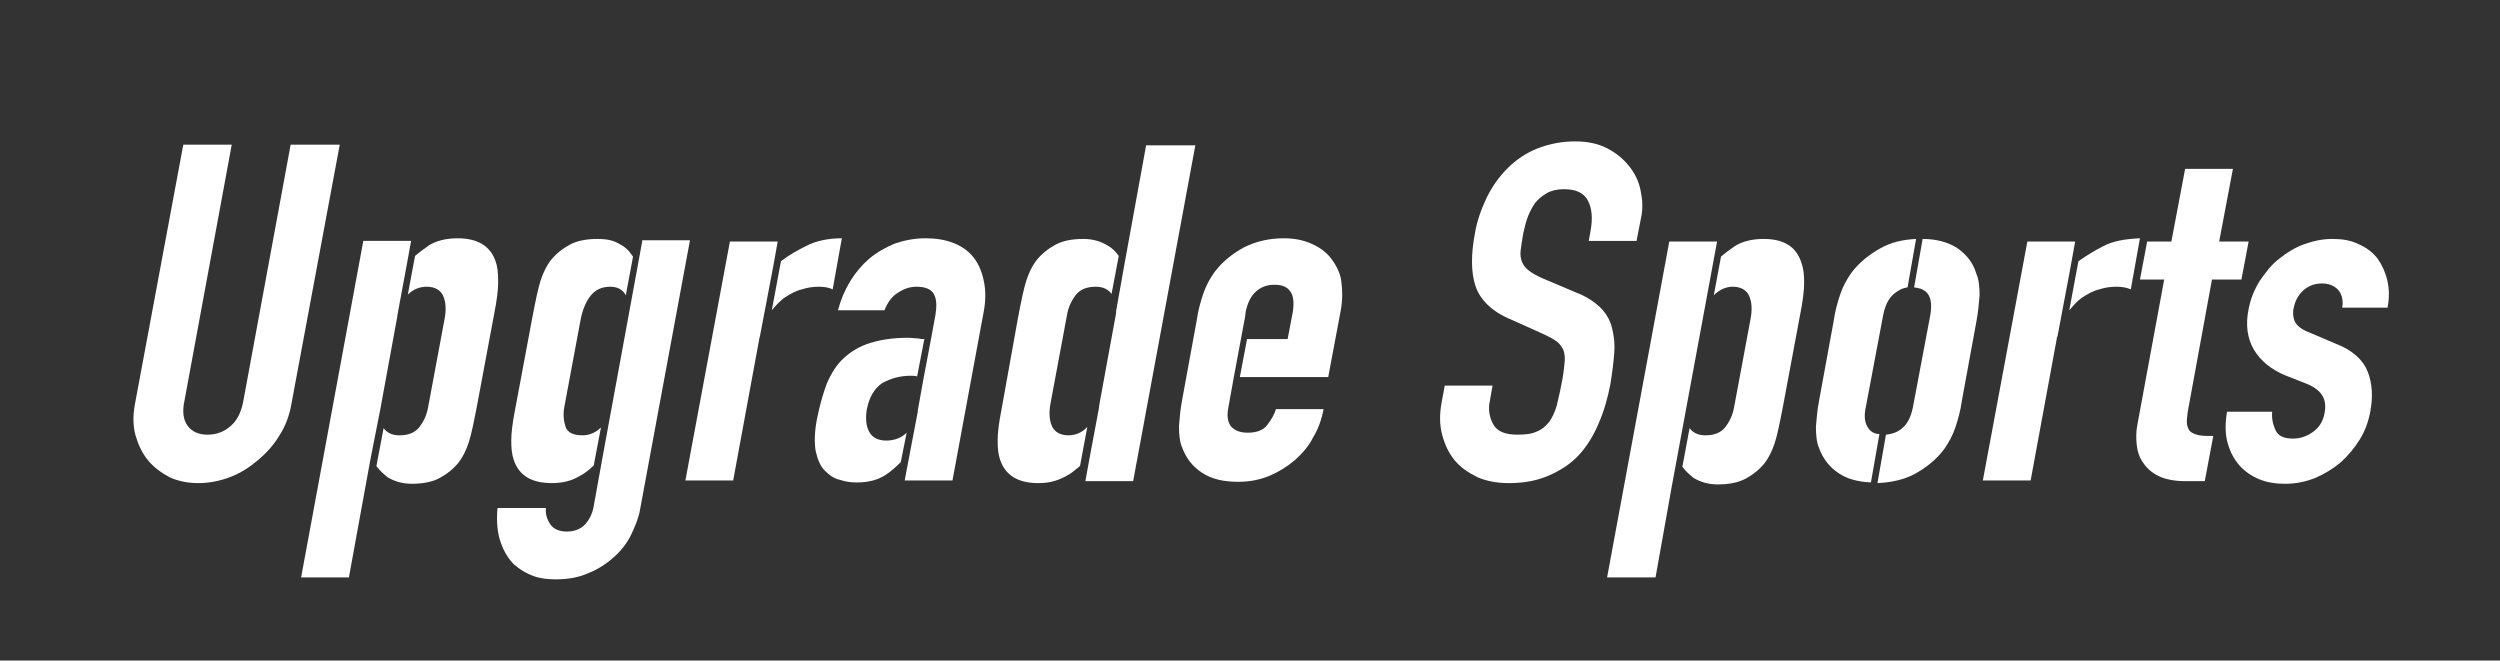
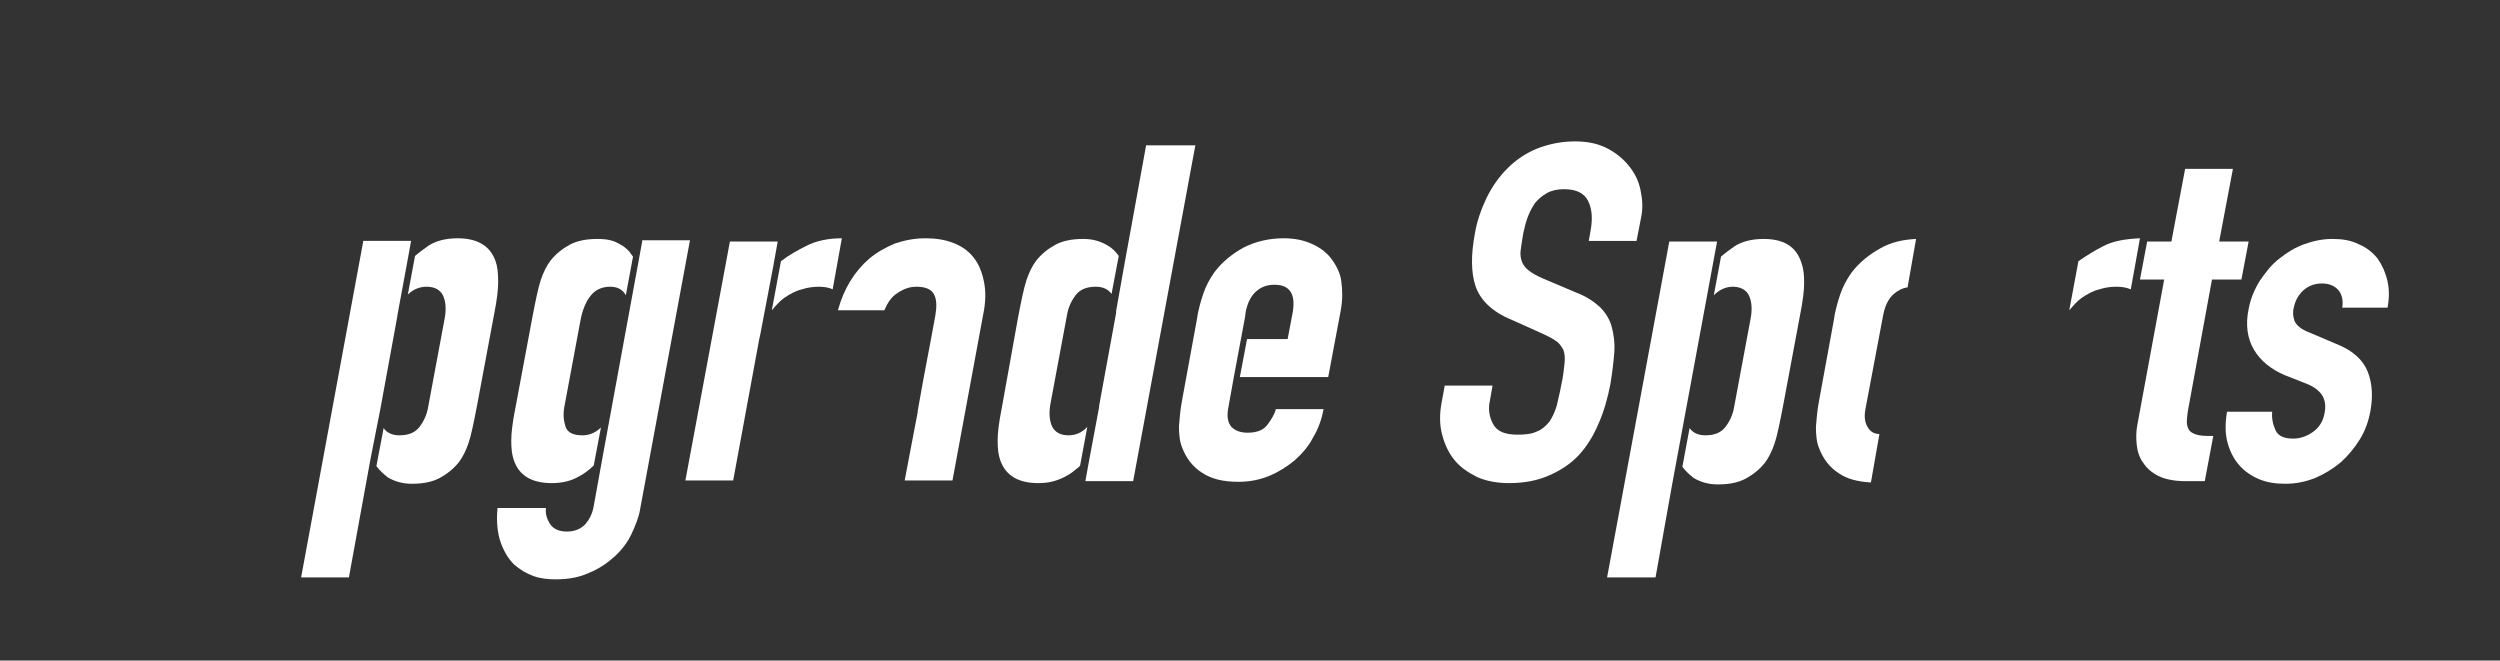
<svg xmlns="http://www.w3.org/2000/svg" version="1.1" id="Layer_1" x="0px" y="0px" viewBox="-114 346.1 381.9 100.9" style="enable-background:new -114 346.1 381.9 100.9;" xml:space="preserve">
  <rect x="-114" y="346.1" width="381.9" height="100.9" fill="#333333" stroke="none" />
  <style type="text/css">
	.st0{fill:#ffffff;}
</style>
  <g id="US_LOGO">
    <g>
      <g>
-         <path class="st0" d="M-69.6,368.2l-7.2,39c-0.3,1.8-1,3.2-2,4c-1,0.9-2.2,1.3-3.5,1.3c-1.3,0-2.3-0.4-3-1.3     c-0.7-0.9-0.9-2.2-0.5-4l7.2-39H-86l-7.4,39.7c-0.3,1.7-0.3,3.2,0.1,4.7c0.4,1.4,1,2.7,1.9,3.8c0.9,1.1,2,1.9,3.3,2.6     c1.3,0.6,2.8,0.9,4.4,0.9c1.6,0,3.2-0.3,4.8-0.9c1.6-0.6,3-1.5,4.3-2.6c1.3-1.1,2.4-2.3,3.3-3.8c0.9-1.4,1.5-3,1.8-4.7l7.4-39.7     C-62.1,368.2-69.6,368.2-69.6,368.2z" />
        <path class="st0" d="M132.6,399.9c0.1-1.5-0.1-2.8-0.4-3.9s-0.9-2.1-1.8-3c-0.9-0.8-2-1.6-3.6-2.2l-5.2-2.2     c-0.9-0.4-1.6-0.8-2.1-1.2s-0.8-0.8-1-1.3s-0.3-1.1-0.2-1.8c0.1-0.7,0.2-1.5,0.4-2.6c0.2-0.9,0.4-1.7,0.7-2.5     c0.3-0.8,0.7-1.5,1.1-2.1c0.5-0.6,1.1-1.1,1.8-1.5s1.6-0.6,2.6-0.6c1.9,0,3.1,0.6,3.7,1.8c0.6,1.2,0.7,2.7,0.4,4.4l-0.3,1.7h7.3     l0.7-3.6c0.3-1.4,0.2-2.8-0.1-4.2s-0.9-2.6-1.8-3.7c-0.9-1.1-2-2-3.4-2.7c-1.4-0.7-3-1-4.8-1c-2.1,0-4,0.4-5.8,1.1     c-1.7,0.7-3.2,1.7-4.5,3c-1.3,1.3-2.3,2.7-3.2,4.5c-0.8,1.7-1.5,3.6-1.8,5.5c-0.6,3.2-0.6,5.9,0.1,8c0.7,2.1,2.5,3.9,5.4,5.1     l4.9,2.2c0.8,0.4,1.5,0.7,2,1.1c0.5,0.3,0.8,0.8,1.1,1.3c0.2,0.5,0.3,1.2,0.2,2.1s-0.2,2-0.5,3.3c-0.2,1.2-0.5,2.2-0.7,3.2     c-0.3,1-0.7,1.8-1.1,2.4c-0.5,0.6-1.1,1.2-1.9,1.5c-0.8,0.4-1.8,0.5-3,0.5c-1.9,0-3.1-0.5-3.7-1.6s-0.8-2.3-0.5-3.6l0.4-2.3h-7.3     l-0.5,2.7c-0.3,1.7-0.3,3.3,0.1,4.8c0.4,1.5,1,2.8,1.9,3.9c0.9,1.1,2.1,1.9,3.5,2.6c1.4,0.6,3,0.9,4.8,0.9c2.4,0,4.4-0.4,6.2-1.2     s3.3-1.8,4.5-3.1c1.2-1.3,2.2-2.9,3-4.8c0.8-1.8,1.4-3.9,1.8-6C132.3,403,132.5,401.3,132.6,399.9z" />
        <path class="st0" d="M220.7,412.1c-0.3-0.2-0.5-0.6-0.6-1.1s0-1.2,0.1-2l3.7-20.2h4.5l1.1-5.8H225l2.1-11.1h-7.3l-2.1,11.1H214     l-1.1,5.8h3.7l-4.1,22.2c-0.2,1-0.2,2-0.1,3s0.4,2,1,2.8c0.5,0.8,1.3,1.5,2.3,2s2.4,0.8,4.1,0.8h3l1.3-6.9c-0.8,0-1.5,0-2.1-0.1     C221.4,412.5,221,412.3,220.7,412.1z" />
        <path class="st0" d="M250.7,393.2c0.3-1.5,0.3-2.9,0-4.2s-0.8-2.4-1.5-3.4c-0.7-0.9-1.7-1.7-2.9-2.2c-1.2-0.6-2.5-0.8-4-0.8     s-2.9,0.3-4.3,0.8s-2.7,1.3-3.8,2.2c-1.2,0.9-2.1,2.1-3,3.4c-0.8,1.3-1.4,2.7-1.7,4.3c-0.5,2.4-0.2,4.5,0.8,6.2s2.6,3,4.7,3.9     l3.3,1.3c1.3,0.5,2.1,1.2,2.5,1.9s0.5,1.6,0.3,2.6c-0.2,1.2-0.8,2.2-1.8,2.9c-1,0.7-2,1-3,1c-1.4,0-2.3-0.4-2.7-1.3     c-0.4-0.9-0.6-1.8-0.5-2.8h-6.9c-0.3,1.8-0.3,3.4,0.1,4.8c0.4,1.4,1,2.5,1.8,3.4c0.8,0.9,1.8,1.6,3,2.1s2.5,0.7,4,0.7     c1.6,0,3.1-0.3,4.6-0.9c1.4-0.6,2.7-1.4,3.9-2.4c1.1-1,2.1-2.2,2.9-3.5c0.8-1.3,1.3-2.7,1.6-4.3c0.4-2.2,0.3-4.2-0.4-6     c-0.7-1.8-2.3-3.3-4.9-4.3l-4-1.7c-1.3-0.5-2-1.1-2.3-1.8c-0.2-0.6-0.3-1.3-0.1-2c0.2-1,0.6-1.8,1.4-2.6c0.8-0.7,1.7-1.1,2.9-1.1     c1,0,1.8,0.3,2.4,0.9c0.6,0.6,0.9,1.6,0.7,2.8h6.9V393.2z" />
        <path class="st0" d="M-55.9,408.6l2.6-14.2c0,0,0,0,0-0.1l1.5-8.1l0,0l0.6-3.3h-7.3l-9.5,51.4h7.3l3.3-18.1l0,0L-55.9,408.6     C-55.9,408.7-55.9,408.7-55.9,408.6z" />
        <path class="st0" d="M-38.3,386c-0.8-2.3-2.7-3.5-5.8-3.5c-1.8,0-3.3,0.4-4.4,1.1c-0.7,0.5-1.4,1-2.1,1.6l-1.1,5.9     c0.8-0.8,1.8-1.2,2.9-1.2c1.2,0,2.1,0.5,2.5,1.4c0.4,0.9,0.5,2.1,0.2,3.6l-2.5,13.4c-0.2,1.2-0.7,2.2-1.3,3     c-0.7,0.9-1.7,1.3-3.1,1.3c-1.1,0-1.9-0.4-2.4-1.1l0,0l-1.1,5.8c0.5,0.7,1.1,1.2,1.7,1.7c1,0.6,2.2,1,3.7,1     c1.8,0,3.2-0.3,4.3-0.9c1.1-0.6,2.1-1.4,2.9-2.4c0.6-0.8,1.1-1.8,1.5-3c0.4-1.2,0.8-3.2,1.3-5.8l2.6-13.9c0.4-2,0.6-3.6,0.6-4.8     C-37.9,387.8-38,386.8-38.3,386z" />
        <polygon class="st0" points="148.3,383 141,383 131.5,434.3 138.9,434.3 141.4,420.3 141.4,420.3    " />
        <path class="st0" d="M155.4,382.6c-1.8,0-3.3,0.4-4.4,1.1c-0.7,0.5-1.4,1-2.1,1.6l-1.1,5.9l0,0c0.8-0.8,1.8-1.3,2.9-1.3     c1.2,0,2.1,0.5,2.5,1.4c0.4,0.9,0.5,2.1,0.2,3.6l-2.5,13.4c-0.2,1.2-0.7,2.2-1.3,3c-0.7,0.9-1.7,1.3-3.1,1.3     c-1.1,0-1.9-0.4-2.4-1.1l0,0l-1.1,5.9c0.5,0.7,1.1,1.2,1.7,1.7c1,0.6,2.2,1,3.7,1c1.8,0,3.2-0.3,4.3-0.9c1.1-0.6,2.1-1.4,2.9-2.4     c0.6-0.8,1.1-1.8,1.5-3c0.4-1.2,0.8-3.2,1.3-5.8l2.6-13.9c0.4-2,0.6-3.6,0.6-4.8c0-1.2-0.1-2.2-0.4-3     C160.4,383.7,158.4,382.6,155.4,382.6z" />
-         <path class="st0" d="M185,384c-1.4-0.9-3.2-1.4-5.3-1.4l-1.3,7.4c0.9,0.1,1.7,0.4,2.1,1c0.5,0.7,0.6,1.7,0.4,3.1l-2.7,14.3     c-0.3,1.4-0.8,2.4-1.6,3.1c-0.7,0.6-1.5,0.9-2.5,1l-1.3,7.4c2.1-0.1,4-0.5,5.7-1.4c1.8-1,3.3-2.2,4.5-3.8c0.7-1,1.3-2.1,1.7-3.3     c0.4-1.2,0.8-2.6,1-4.1l2.2-12c0.3-1.5,0.4-2.9,0.5-4.1c0-1.2-0.1-2.4-0.5-3.3C187.4,386.2,186.4,385,185,384z" />
        <path class="st0" d="M171.4,411.5c-0.5-0.7-0.7-1.7-0.4-3.1l2.7-14.3c0.3-1.4,0.8-2.4,1.6-3.1c0.6-0.5,1.3-0.9,2.1-1l1.3-7.4     c-2,0.1-3.8,0.5-5.4,1.4c-1.8,1-3.3,2.2-4.5,3.8c-0.7,1-1.3,2.1-1.7,3.3c-0.4,1.2-0.8,2.6-1,4.1l-2.2,12     c-0.3,1.5-0.4,2.9-0.5,4.1c0,1.2,0.1,2.4,0.5,3.3c0.6,1.6,1.6,2.9,3,3.8c1.3,0.9,3,1.3,4.9,1.4l1.3-7.4     C172.4,412.4,171.8,412.1,171.4,411.5z" />
-         <path class="st0" d="M202.3,386.9l0.7-3.9h-7.3l-6.8,36.5h7.3l4-21.7c0-0.1,0-0.2,0.1-0.3L202.3,386.9L202.3,386.9z" />
        <path class="st0" d="M207.3,383.7c-1.2,0.6-2.5,1.4-3.8,2.3l-1.4,7.5c0.6-0.7,1.2-1.4,1.9-1.9c0.9-0.6,1.8-1.1,2.7-1.3     c0.9-0.3,1.8-0.4,2.6-0.4c0.8,0,1.5,0.1,2.2,0.4l1.4-7.8C210.7,382.6,208.8,382.9,207.3,383.7z" />
        <path class="st0" d="M-29.7,419.9c1.5,0,2.9-0.3,4.1-1c0.8-0.4,1.6-1,2.3-1.7l1.1-5.8l0,0c-0.8,0.8-1.8,1.2-2.8,1.2     c-1.4,0-2.3-0.4-2.6-1.3c-0.3-0.9-0.4-1.9-0.2-3l2.5-13.4c0.3-1.5,0.8-2.7,1.5-3.6c0.7-0.9,1.7-1.4,3-1.4c1.1,0,1.9,0.4,2.4,1.3     l0,0l1.1-5.9c-0.1-0.1-0.2-0.3-0.3-0.4c-0.3-0.5-0.8-0.9-1.2-1.2c-0.5-0.3-1-0.6-1.6-0.8c-0.6-0.2-1.4-0.3-2.3-0.3     c-1.8,0-3.2,0.3-4.3,0.9c-1.1,0.6-2.1,1.4-2.9,2.4c-0.6,0.8-1.1,1.8-1.5,3c-0.4,1.2-0.8,3.2-1.3,5.8l-2.6,13.9     c-0.4,2-0.6,3.6-0.6,4.8c0,1.2,0.1,2.2,0.4,3C-34.7,418.8-32.7,419.9-29.7,419.9z" />
        <path class="st0" d="M-15.9,383l-6.1,33.2l0,0l-1.3,7.2c-0.2,1.2-0.7,2.1-1.3,2.8c-0.7,0.7-1.6,1.1-2.8,1.1     c-1.2,0-2.1-0.4-2.6-1.2s-0.7-1.6-0.6-2.4H-38c-0.2,2.1,0,3.9,0.5,5.3c0.5,1.4,1.2,2.5,2,3.3c0.9,0.8,1.9,1.4,3,1.8     s2.3,0.5,3.4,0.5c1.9,0,3.6-0.3,5.1-1c1.5-0.6,2.8-1.5,3.9-2.5s2-2.2,2.6-3.5c0.6-1.3,1.1-2.5,1.3-3.8l7.6-41h-7.3V383z" />
        <path class="st0" d="M13.2,390.3l1.4-7.8c-2.1,0-4,0.4-5.5,1.2c-1.2,0.6-2.5,1.3-3.8,2.3l-1.4,7.5c0.6-0.7,1.2-1.4,1.9-1.9     c0.9-0.6,1.8-1.1,2.7-1.3c0.9-0.3,1.8-0.4,2.6-0.4C11.8,389.9,12.6,390,13.2,390.3z" />
        <path class="st0" d="M4.1,386.9l0.7-3.9h-7.3l-6.8,36.5H-2l4-21.7c0-0.1,0.1-0.3,0.1-0.4L4.1,386.9     C4.2,386.9,4.1,386.9,4.1,386.9z" />
-         <path class="st0" d="M24.5,412.2c-0.8,0.8-1.9,1.2-3.1,1.2c-1.2,0-2.1-0.4-2.6-1.3s-0.6-2-0.4-3.4c0.4-2,1.2-3.3,2.4-4.1     c1.3-0.7,2.7-1.1,4.3-1.1c0.3,0,0.6,0,1,0.1l1.1-5.7c-0.3,0-0.6,0-0.9-0.1c-0.5,0-1-0.1-1.6-0.1c-2.3,0-4.2,0.3-5.8,0.8     s-2.9,1.3-4,2.3c-1.1,1-1.9,2.3-2.6,3.9c-0.6,1.6-1.1,3.4-1.5,5.4s-0.4,3.7-0.2,4.9c0.3,1.3,0.7,2.3,1.4,3     c0.7,0.7,1.4,1.2,2.3,1.4c0.9,0.3,1.7,0.4,2.6,0.4c1.8,0,3.2-0.4,4.3-1.1c0.8-0.5,1.6-1.2,2.4-2L24.5,412.2L24.5,412.2z" />
        <path class="st0" d="M34.7,385.4c-0.8-1-1.8-1.7-3.1-2.2s-2.7-0.7-4.2-0.7c-1.7,0-3.2,0.3-4.7,0.8c-1.4,0.6-2.7,1.3-3.9,2.3     c-2.3,2-3.9,4.6-4.8,7.9h7.1c0.5-1.2,1.1-2.1,2.1-2.7c0.9-0.6,1.8-0.9,2.8-0.9c1.4,0,2.3,0.4,2.7,1.2c0.4,0.8,0.4,1.8,0.2,3.1     l-0.7,3.8l0,0l-1.1,5.8l0,0l-0.9,5c0,0.1,0,0.1,0,0.2l-1.3,6.8l0,0l-0.7,3.7h7.3l4.7-25.4c0.4-1.9,0.4-3.6,0.1-5     C36,387.6,35.5,386.4,34.7,385.4z" />
        <path class="st0" d="M61.1,368.2l-3.3,18.1l0,0l-1.3,7.3c0,0.1,0,0.2,0,0.3l-2.6,14.2c0,0.1,0,0.1,0,0.2l-1.5,8l0,0l-0.6,3.3h7.3     l9.5-51.3h-7.5V368.2z" />
        <path class="st0" d="M49.2,412.6c-1.2,0-2.1-0.5-2.5-1.4c-0.4-0.9-0.5-2.1-0.2-3.6l2.5-13.4c0.2-1.2,0.7-2.2,1.3-3     c0.7-0.9,1.7-1.3,3.1-1.3c1.1,0,1.9,0.4,2.4,1.1l0,0l1.1-5.8c-0.5-0.7-1-1.2-1.7-1.6c-1-0.6-2.2-1-3.7-1c-1.8,0-3.2,0.3-4.3,0.9     s-2.1,1.4-2.9,2.4c-0.6,0.8-1.1,1.8-1.5,3c-0.4,1.2-0.8,3.2-1.3,5.8L39,408.6c-0.4,2-0.6,3.6-0.6,4.8c0,1.2,0.1,2.2,0.4,3     c0.8,2.3,2.7,3.5,5.8,3.5c0.9,0,1.7-0.1,2.4-0.3c0.7-0.2,1.4-0.5,1.9-0.8c0.6-0.3,1.1-0.7,1.7-1.2c0.1-0.1,0.3-0.2,0.4-0.4     l1.1-5.9C51.3,412.2,50.3,412.6,49.2,412.6z" />
        <path class="st0" d="M89.5,385.8c-0.7-1-1.7-1.8-3-2.4c-1.3-0.6-2.7-0.9-4.4-0.9c-2.3,0-4.3,0.5-6.1,1.4c-1.8,1-3.3,2.2-4.5,3.8     c-0.7,1-1.3,2.1-1.7,3.3s-0.8,2.6-1,4.1l-2.2,12c-0.3,1.5-0.4,2.9-0.5,4.1c0,1.2,0.1,2.4,0.5,3.3c0.6,1.6,1.6,2.9,3,3.8     c1.5,1,3.3,1.4,5.6,1.4c1.7,0,3.2-0.3,4.7-0.9c1.4-0.6,2.7-1.4,3.9-2.4c1.1-1,2.1-2.1,2.8-3.5c0.8-1.3,1.3-2.8,1.6-4.3h-7.3     c-0.2,0.8-0.7,1.6-1.3,2.4c-0.6,0.8-1.6,1.2-3,1.2c-1.1,0-1.9-0.3-2.5-0.9c-0.5-0.6-0.7-1.5-0.5-2.7l0.9-5l0,0l1.7-9.1l0,0     l0.1-0.8c0.3-1.4,0.8-2.4,1.6-3.1c0.8-0.7,1.7-1,2.8-1s1.9,0.3,2.4,1c0.5,0.7,0.6,1.7,0.4,3.1l-0.8,4.2h-6.2l-1.1,5.8h13.5     l1.9-10.1c0.3-1.6,0.3-3.1,0.1-4.5C90.8,388.1,90.3,386.9,89.5,385.8z" />
      </g>
    </g>
  </g>
</svg>